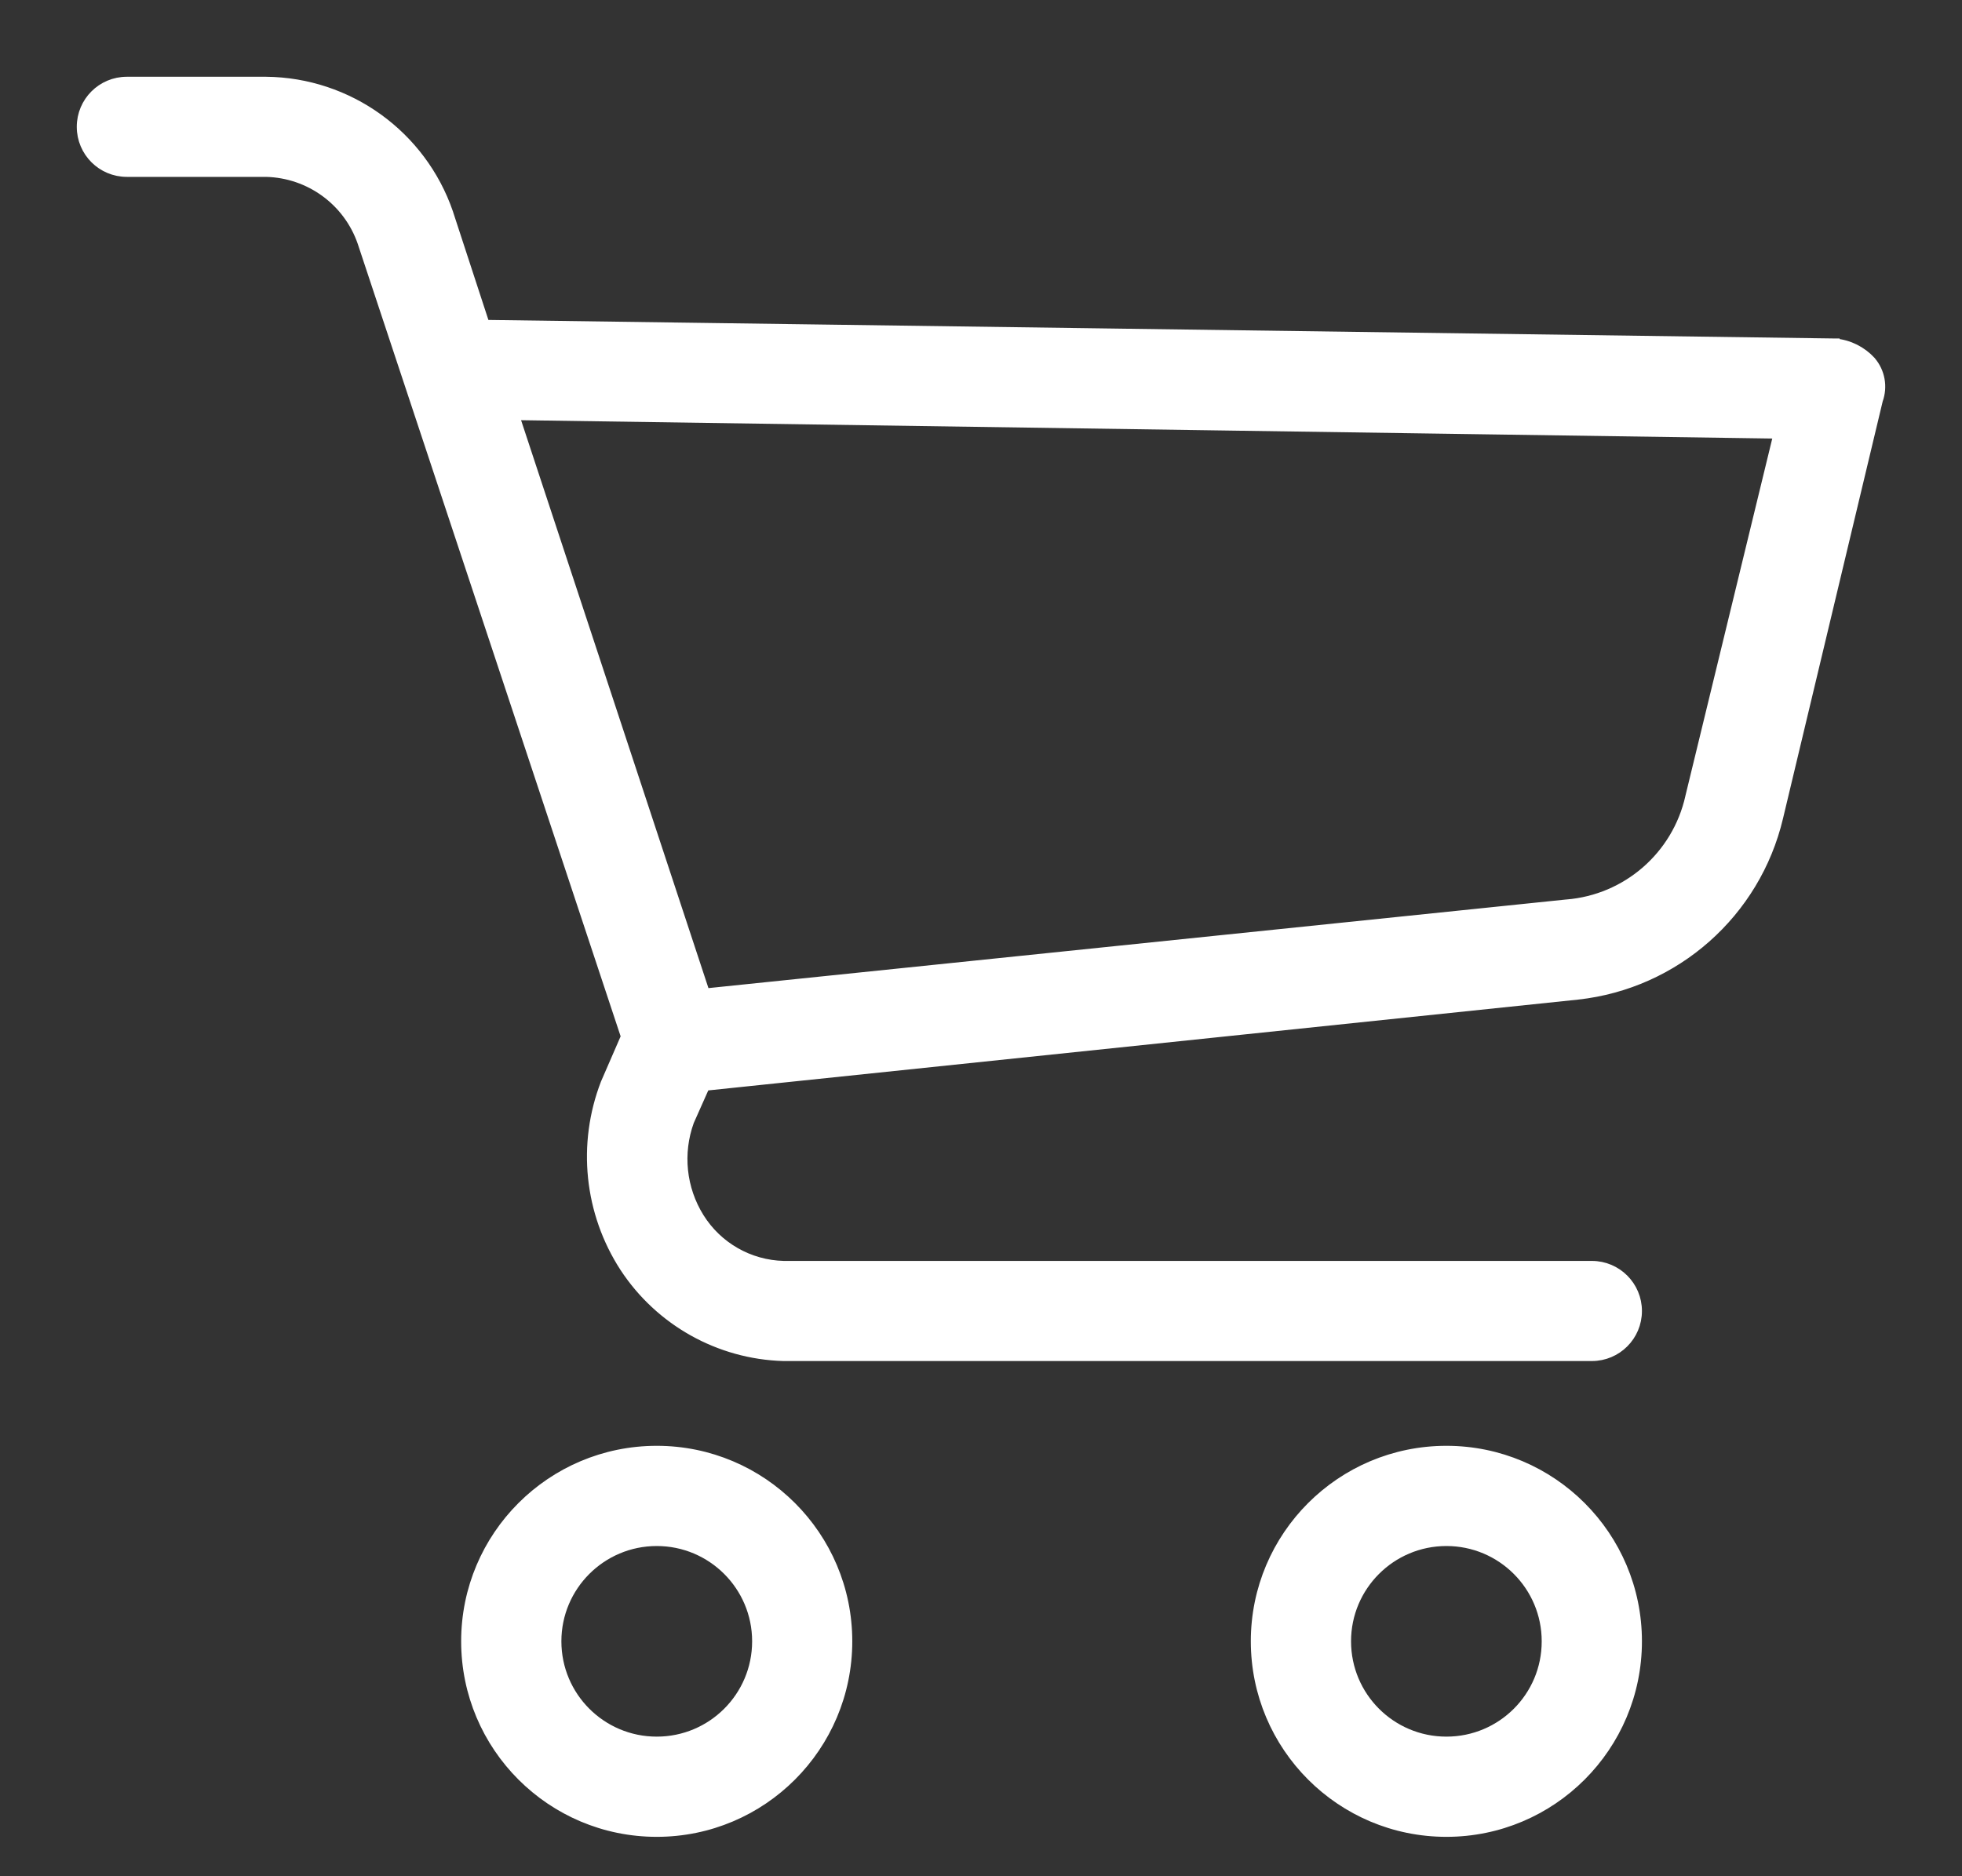
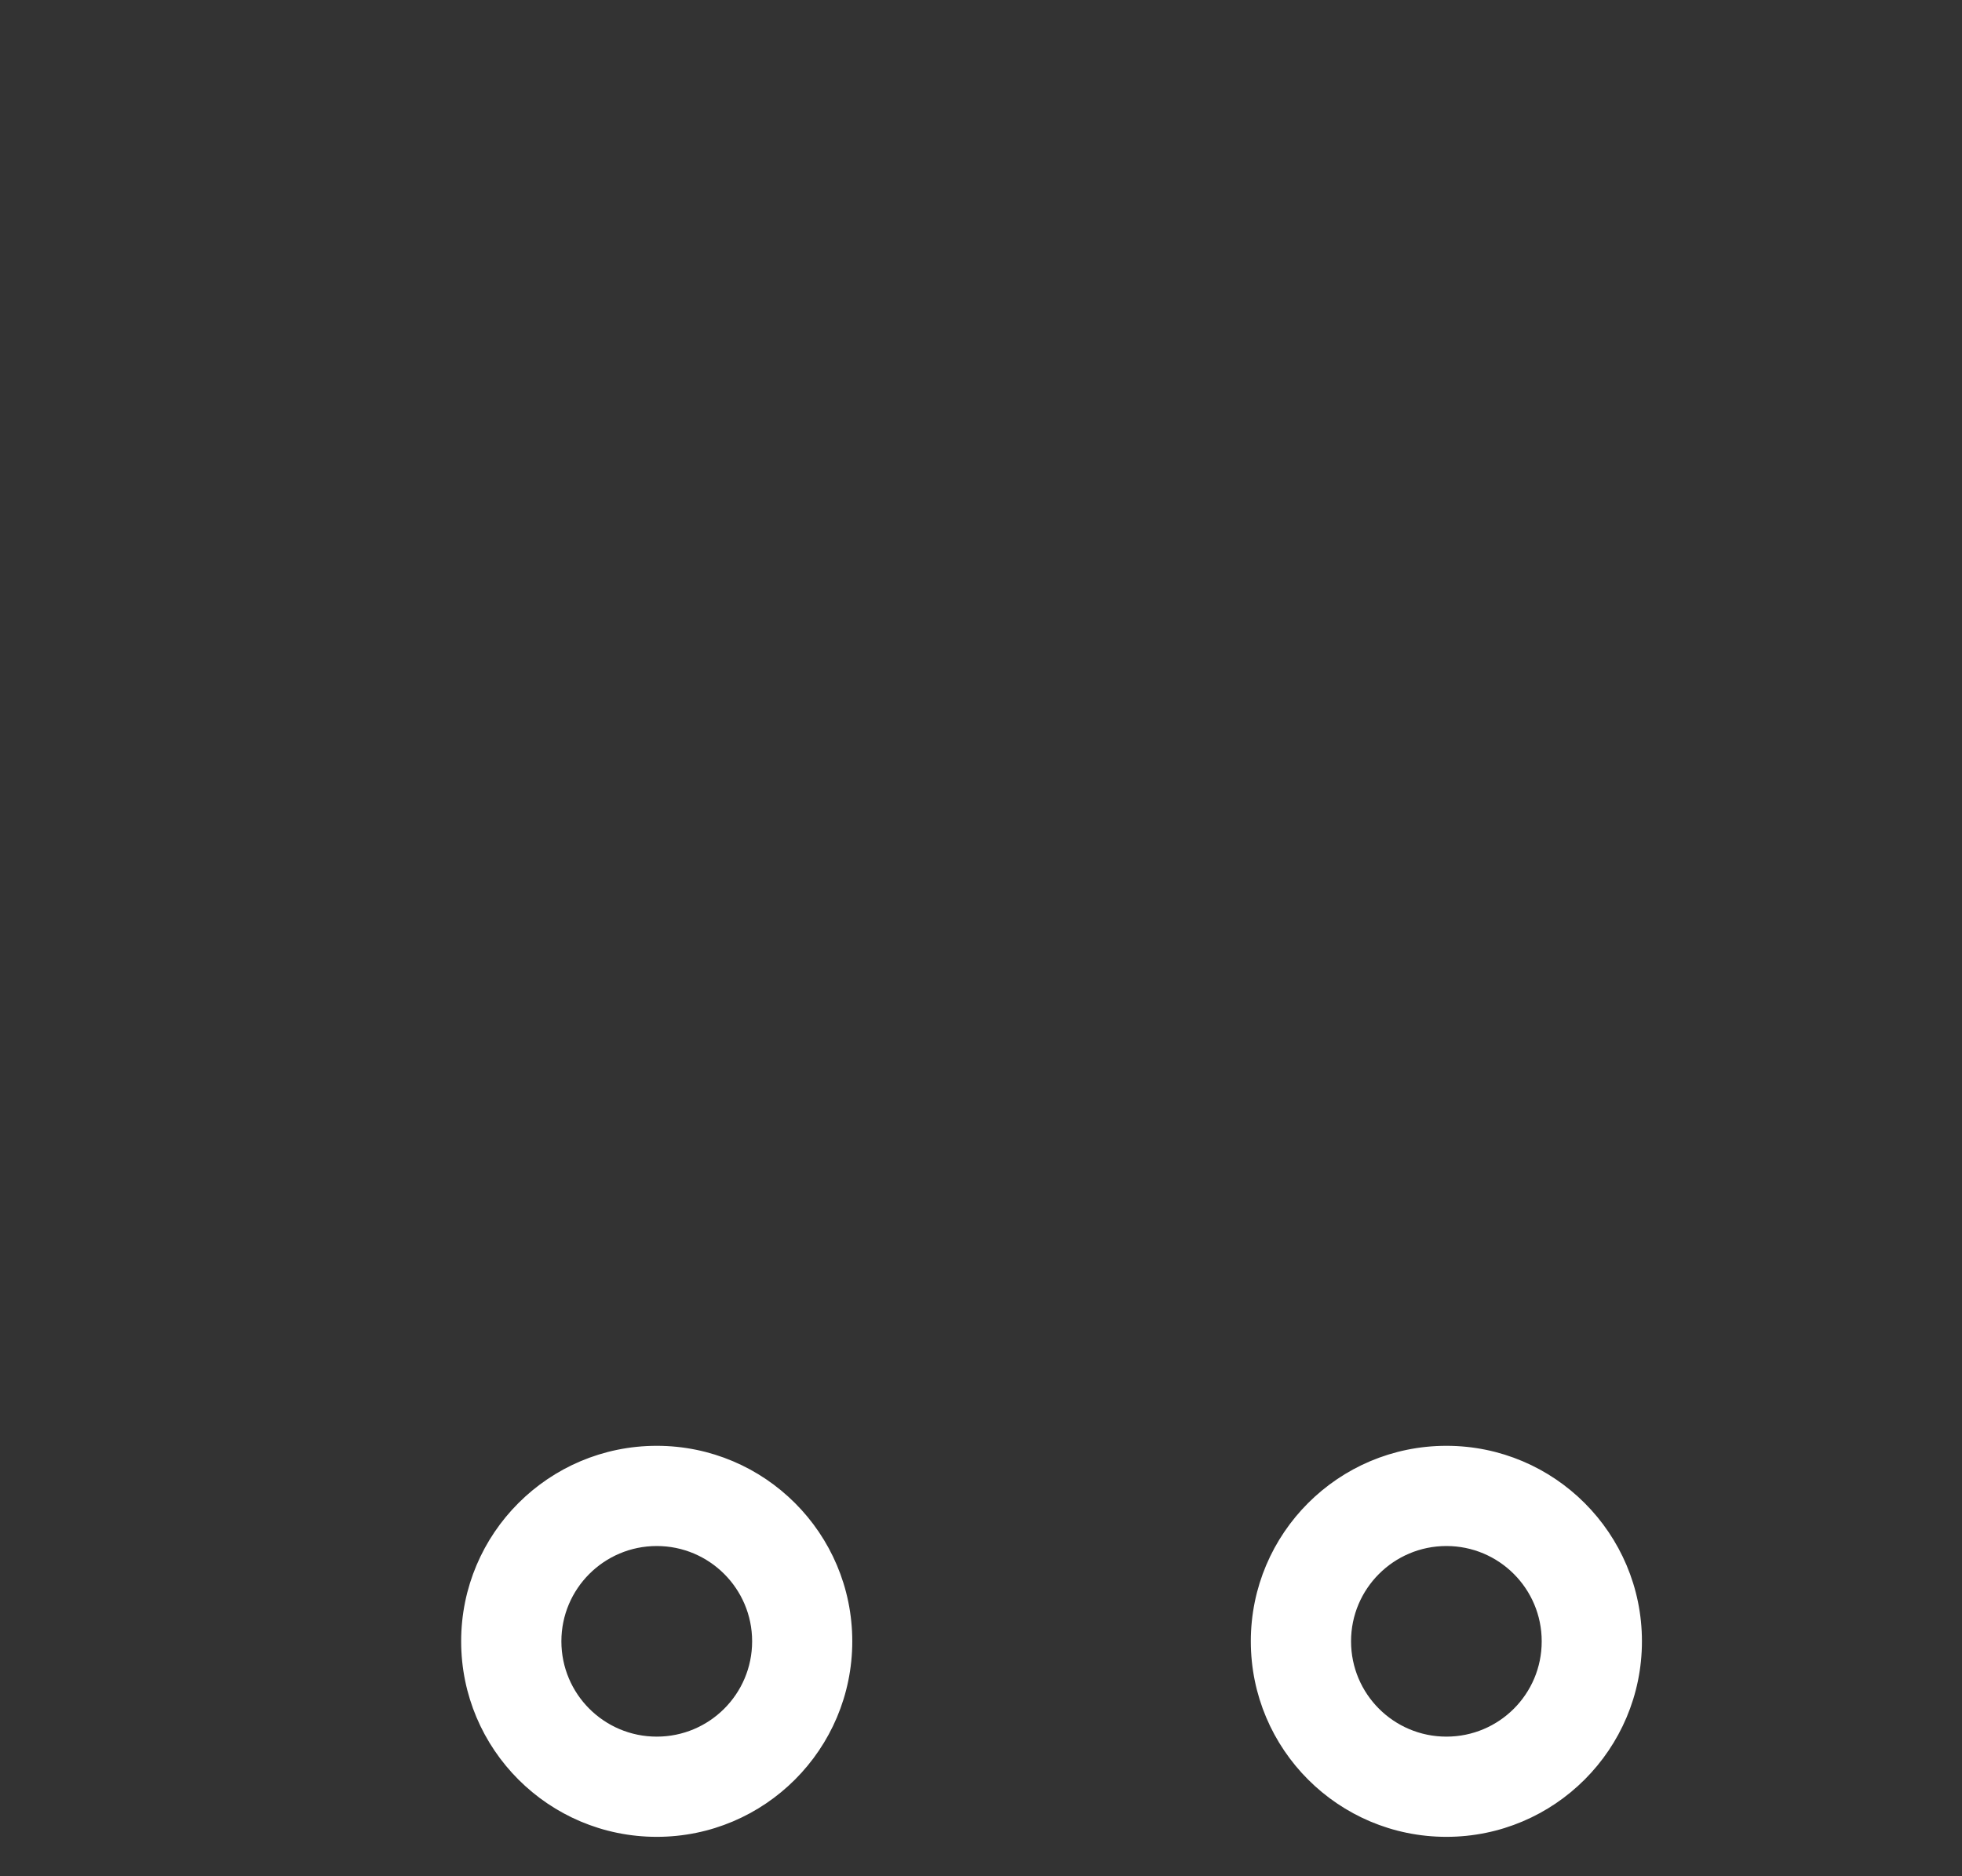
<svg xmlns="http://www.w3.org/2000/svg" width="23" height="22" viewBox="0 0 23 22" fill="none">
  <rect x="0" y="0" width="23" height="22" fill="#333333" stroke="none" />
  <path d="M7.699 17.003C6.46 17.003 5.456 18.007 5.456 19.245C5.456 20.484 6.46 21.488 7.699 21.488C8.937 21.488 9.941 20.484 9.941 19.245C9.941 18.007 8.937 17.003 7.699 17.003ZM7.699 20.413C7.054 20.413 6.531 19.891 6.531 19.245C6.531 18.601 7.054 18.078 7.699 18.078C8.344 18.078 8.867 18.601 8.867 19.245C8.867 19.891 8.344 20.413 7.699 20.413Z" fill="white" stroke="white" stroke-width="0.1" />
  <path d="M16.956 17.003C15.717 17.003 14.713 18.007 14.713 19.245C14.713 20.484 15.717 21.488 16.956 21.488C18.194 21.488 19.198 20.484 19.198 19.245C19.198 18.007 18.194 17.003 16.956 17.003ZM16.956 20.413C16.311 20.413 15.788 19.891 15.788 19.245C15.788 18.601 16.311 18.078 16.956 18.078C17.601 18.078 18.123 18.601 18.123 19.245C18.124 19.891 17.601 20.413 16.956 20.413Z" fill="white" stroke="white" stroke-width="0.1" />
-   <path d="M21.939 4.232L21.939 4.232L21.938 4.23C21.828 4.111 21.678 4.035 21.516 4.02L21.516 4.019L21.512 4.019L5.689 3.801L5.262 2.495L5.262 2.495L5.262 2.494C4.946 1.578 4.088 0.96 3.12 0.95V0.95H3.119H1.487C1.19 0.95 0.95 1.19 0.95 1.487C0.95 1.784 1.19 2.024 1.487 2.024H3.119C3.627 2.036 4.075 2.362 4.241 2.843C4.241 2.843 4.241 2.843 4.241 2.843L7.329 12.154L7.093 12.697L7.093 12.697L7.092 12.699C6.815 13.415 6.898 14.22 7.316 14.864L7.316 14.864C7.73 15.496 8.428 15.887 9.183 15.909L9.183 15.909H9.185H18.661C18.958 15.909 19.198 15.669 19.198 15.372C19.198 15.076 18.958 14.835 18.661 14.835H9.186C8.785 14.825 8.416 14.614 8.204 14.274L8.204 14.274C7.994 13.937 7.951 13.523 8.086 13.15L8.269 12.739L18.496 11.671L18.496 11.671C19.643 11.544 20.587 10.71 20.853 9.586L22.022 4.693C22.079 4.536 22.048 4.359 21.939 4.232ZM19.806 9.344L19.806 9.345C19.652 10.033 19.068 10.541 18.365 10.597L18.365 10.597L18.363 10.597L8.27 11.64L6.039 4.876L20.839 5.093L19.806 9.344Z" fill="white" stroke="white" stroke-width="0.1" />
</svg>